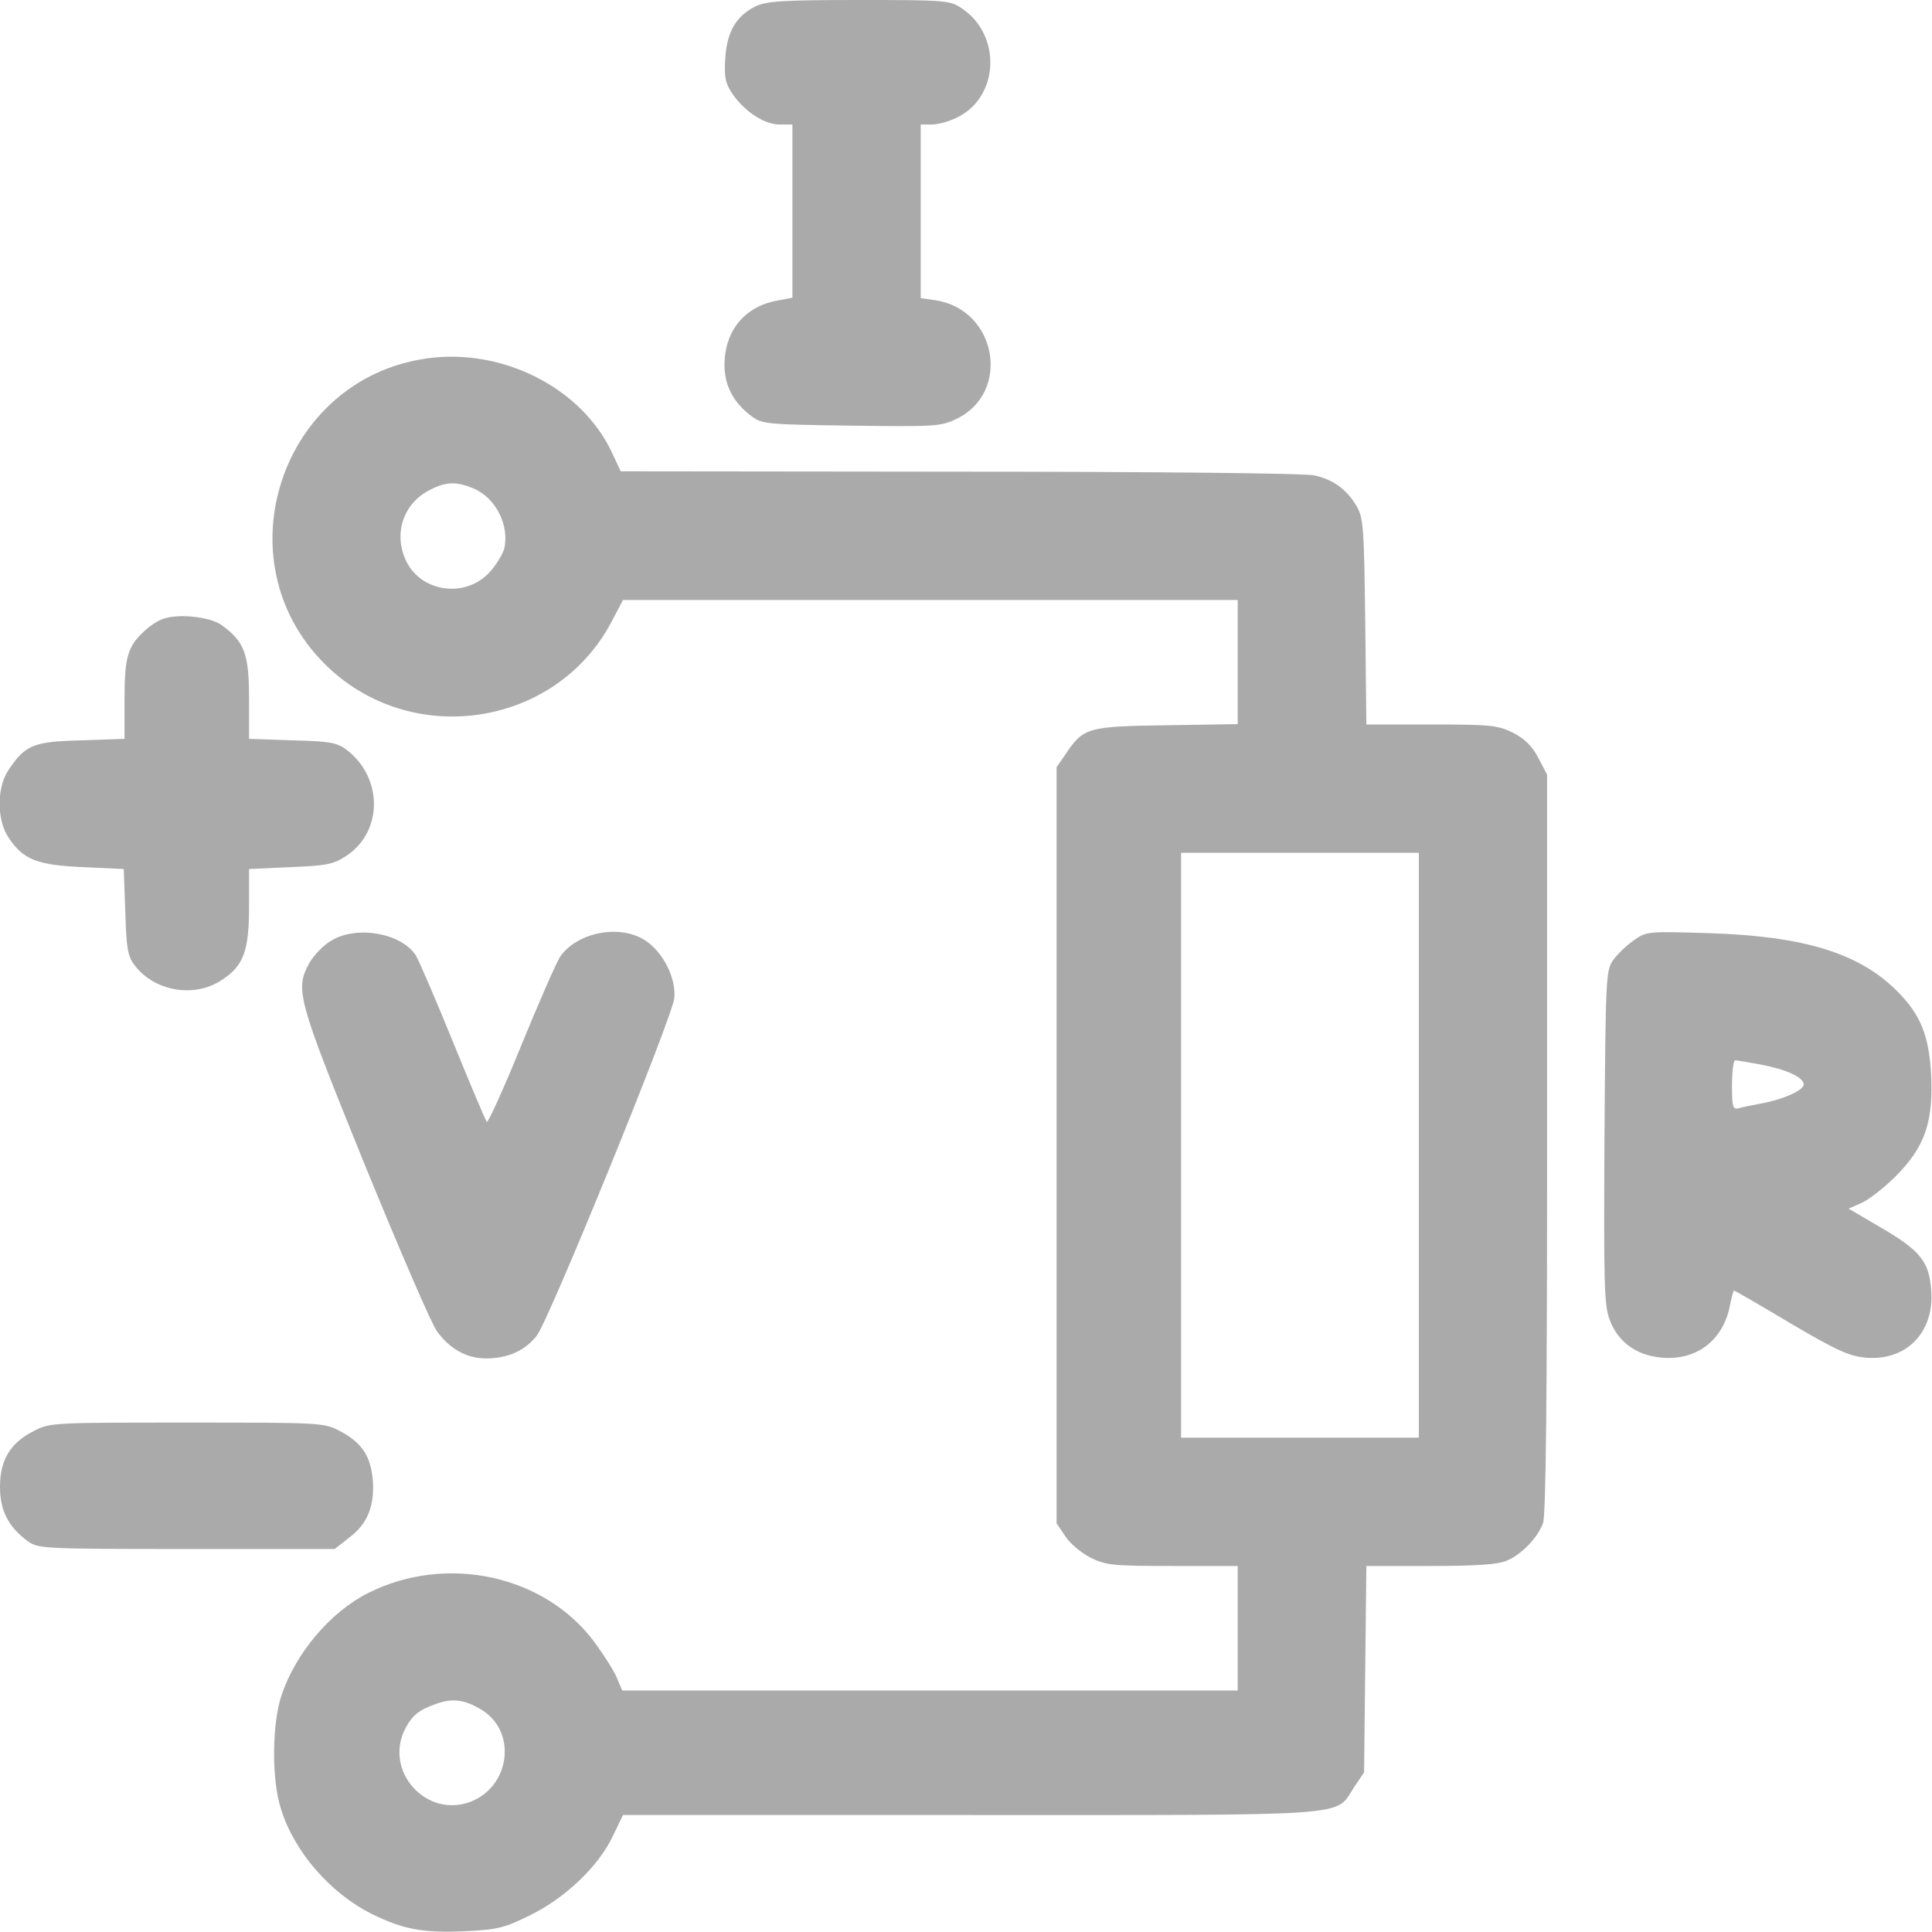
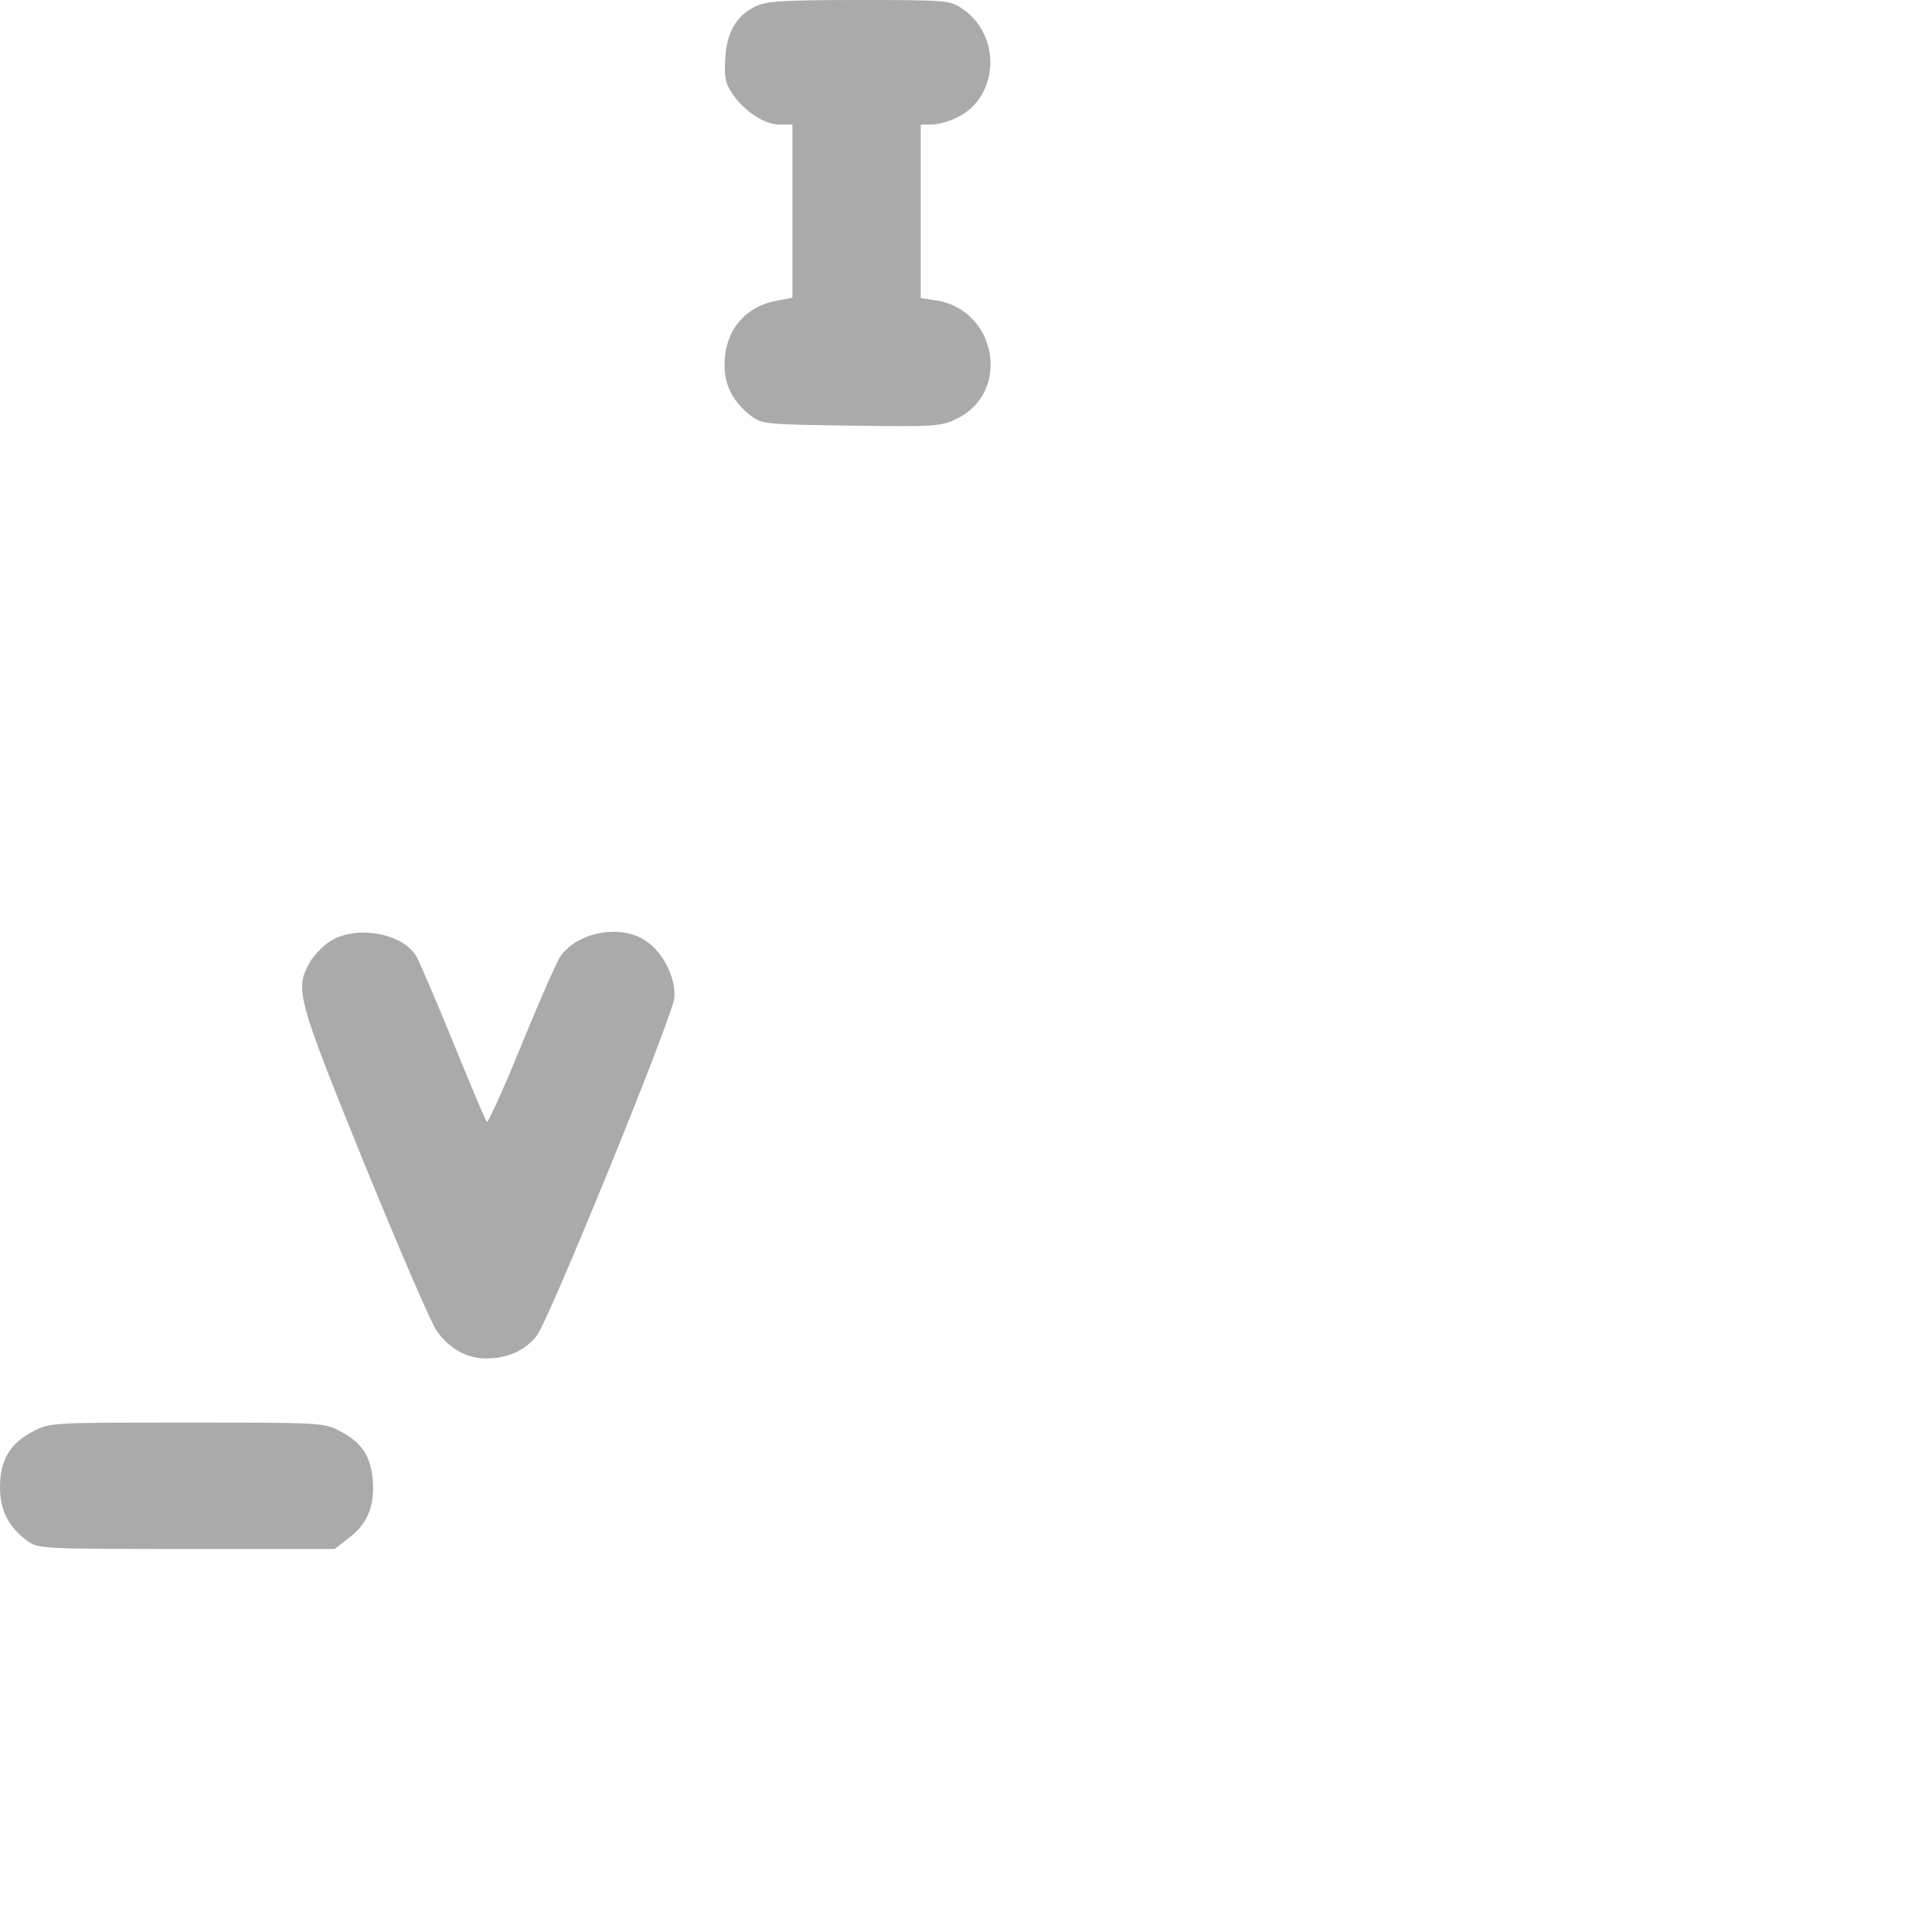
<svg xmlns="http://www.w3.org/2000/svg" version="1.0" width="512pt" height="512pt" viewBox="0 0 512 512" preserveAspectRatio="xMidYMid meet">
  <g transform="translate(0,512) scale(0.1,-0.1)" fill="#aaa" stroke="none">
    <path d="M2002 5103 c-51 -25 -76 -68 -80 -138 -3 -50 0 -66 20 -95 32 -46 84 -80 124 -80 l34 0 0 -230 0 -229 -37 -7 c-89 -15 -143 -80 -143 -172 0 -54 24 -100 73 -136 27 -20 43 -21 263 -24 223 -3 238 -2 279 18 145 70 107 288 -54 314 l-41 6 0 230 0 230 30 0 c17 0 48 9 69 20 109 55 115 217 11 287 -32 22 -40 23 -274 23 -201 0 -246 -3 -274 -17z" />
-     <path d="M1130 4170 c-385 -55 -545 -534 -270 -809 226 -226 611 -170 760 110 l31 59 815 0 814 0 0 -164 0 -165 -189 -3 c-210 -3 -220 -6 -268 -78 l-23 -33 0 -1002 0 -1002 23 -34 c12 -19 42 -44 67 -57 41 -20 58 -22 217 -22 l173 0 0 -165 0 -165 -816 0 -815 0 -14 33 c-7 18 -34 60 -58 93 -132 180 -394 237 -602 132 -99 -50 -190 -157 -228 -268 -26 -74 -28 -223 -3 -302 35 -115 131 -225 241 -280 83 -41 136 -51 245 -46 90 4 107 9 176 43 93 46 180 129 218 209 l27 56 920 0 c1032 0 966 -5 1017 73 l27 40 3 274 3 273 170 0 c122 0 179 4 202 14 39 16 82 61 96 99 8 19 11 340 11 1006 l0 978 -23 44 c-16 31 -36 51 -67 67 -41 20 -58 22 -216 22 l-173 0 -3 273 c-3 251 -5 275 -23 306 -26 44 -62 70 -111 81 -22 6 -437 10 -939 10 l-900 1 -23 49 c-80 172 -291 279 -492 250z m124 -344 c60 -25 97 -99 82 -161 -4 -14 -21 -42 -39 -62 -64 -69 -181 -53 -221 31 -34 72 -7 153 64 188 42 22 70 22 114 4z m2506 -1741 l0 -775 -315 0 -315 0 0 775 0 775 315 0 315 0 0 -775z m-2484 -1496 c94 -57 77 -201 -27 -243 -118 -47 -233 80 -175 193 19 36 37 50 83 66 43 15 74 11 119 -16z" />
-     <path d="M430 3479 c-14 -5 -36 -20 -48 -32 -44 -40 -52 -70 -52 -181 l0 -104 -114 -4 c-127 -3 -149 -12 -193 -78 -32 -46 -32 -134 0 -180 38 -58 76 -73 198 -78 l107 -5 4 -113 c3 -96 6 -117 24 -141 52 -70 159 -89 232 -40 58 38 72 77 72 195 l0 99 109 5 c97 4 114 7 149 30 98 65 97 209 -1 282 -24 18 -46 22 -143 24 l-114 4 0 107 c0 118 -12 150 -72 194 -31 23 -120 32 -158 16z" />
    <path d="M879 2628 c-20 -11 -46 -38 -58 -58 -40 -72 -35 -91 145 -535 92 -225 178 -425 192 -443 34 -47 79 -72 130 -72 58 0 104 21 135 61 34 46 359 843 364 894 5 52 -29 121 -76 152 -67 45 -182 23 -227 -43 -11 -18 -58 -125 -104 -238 -46 -113 -87 -203 -90 -199 -4 5 -44 100 -90 213 -46 113 -90 215 -98 228 -38 59 -155 80 -223 40z" />
-     <path d="M4331 2629 c-19 -13 -44 -37 -55 -52 -20 -28 -21 -40 -24 -470 -2 -388 -1 -447 14 -485 22 -59 71 -94 138 -100 93 -8 164 47 181 141 4 20 9 37 10 37 2 0 70 -39 150 -87 124 -73 156 -87 200 -91 107 -9 181 67 173 177 -5 77 -28 106 -132 167 l-87 51 32 14 c18 7 58 38 89 68 79 78 103 143 98 266 -5 109 -27 165 -91 229 -100 100 -246 145 -497 153 -161 5 -166 5 -199 -18z m334 -330 c69 -13 115 -34 115 -53 0 -16 -58 -41 -116 -51 -21 -4 -47 -9 -56 -12 -16 -4 -18 4 -18 61 0 36 4 66 8 66 5 0 35 -5 67 -11z" />
    <path d="M90 1328 c-63 -32 -90 -77 -90 -148 0 -63 22 -106 73 -144 28 -20 38 -21 421 -21 l393 0 37 29 c50 37 69 85 64 154 -6 64 -29 99 -88 130 -43 22 -51 22 -405 22 -354 0 -362 0 -405 -22z" />
  </g>
</svg>